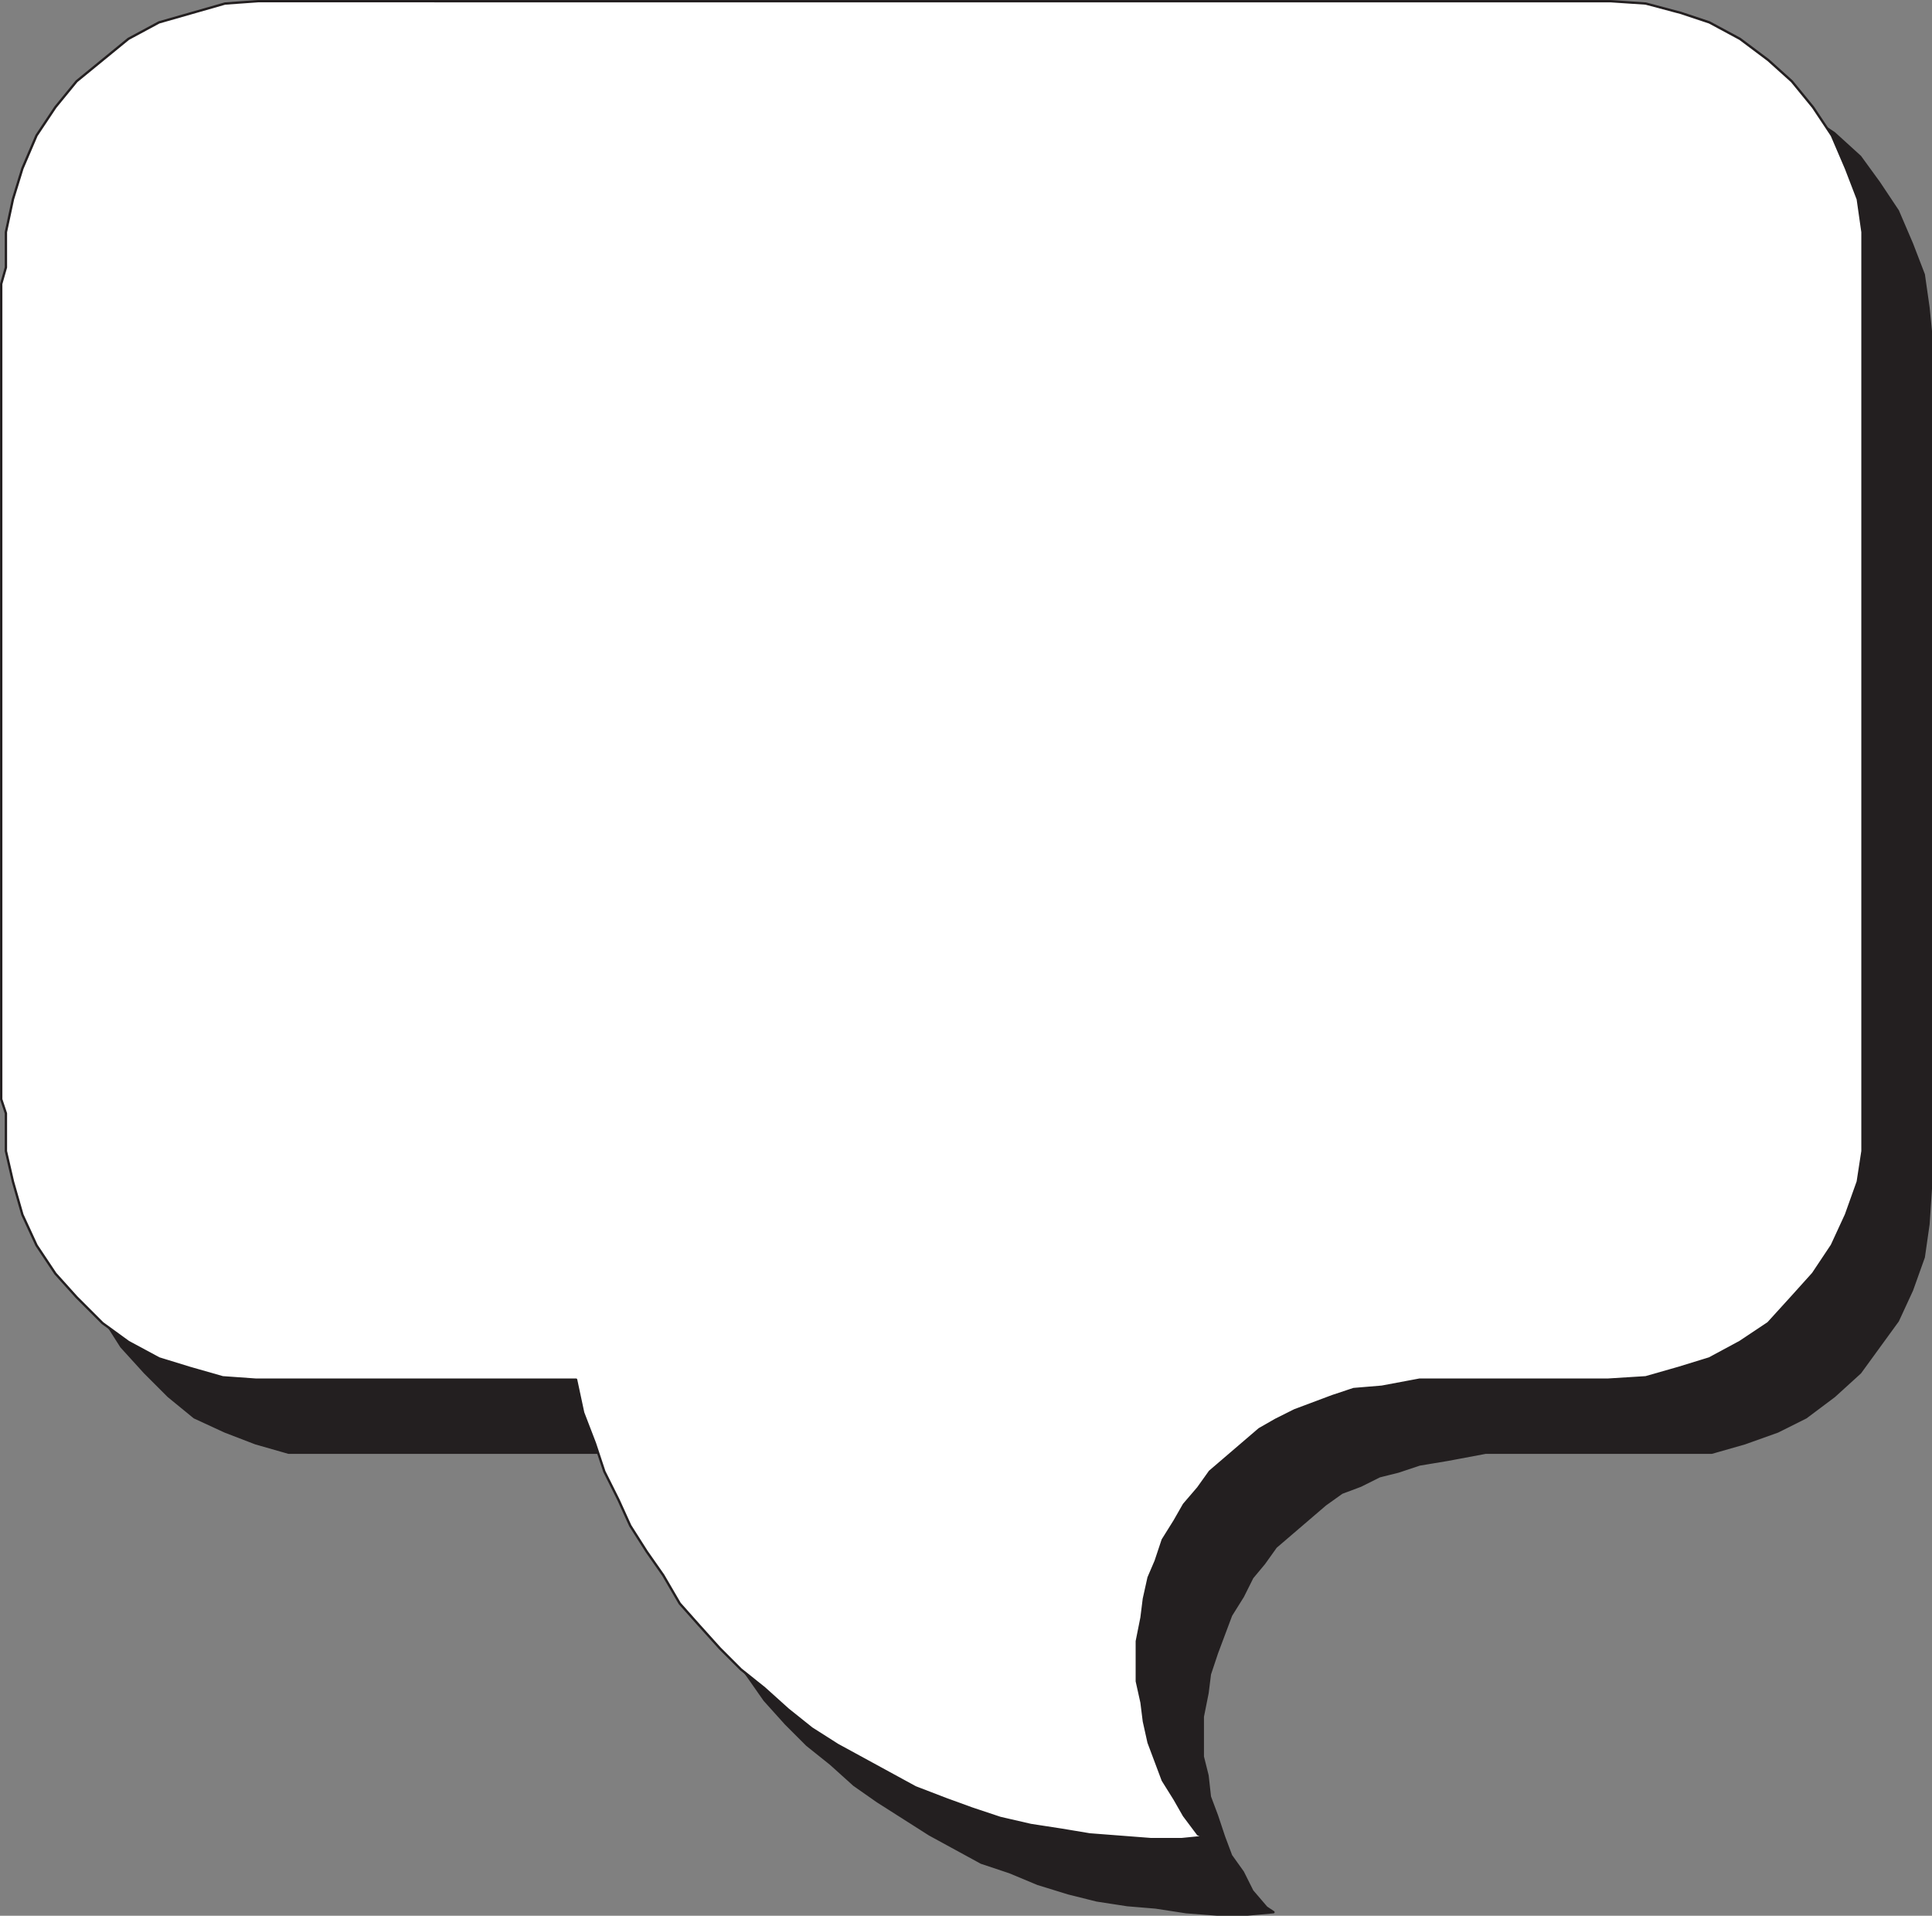
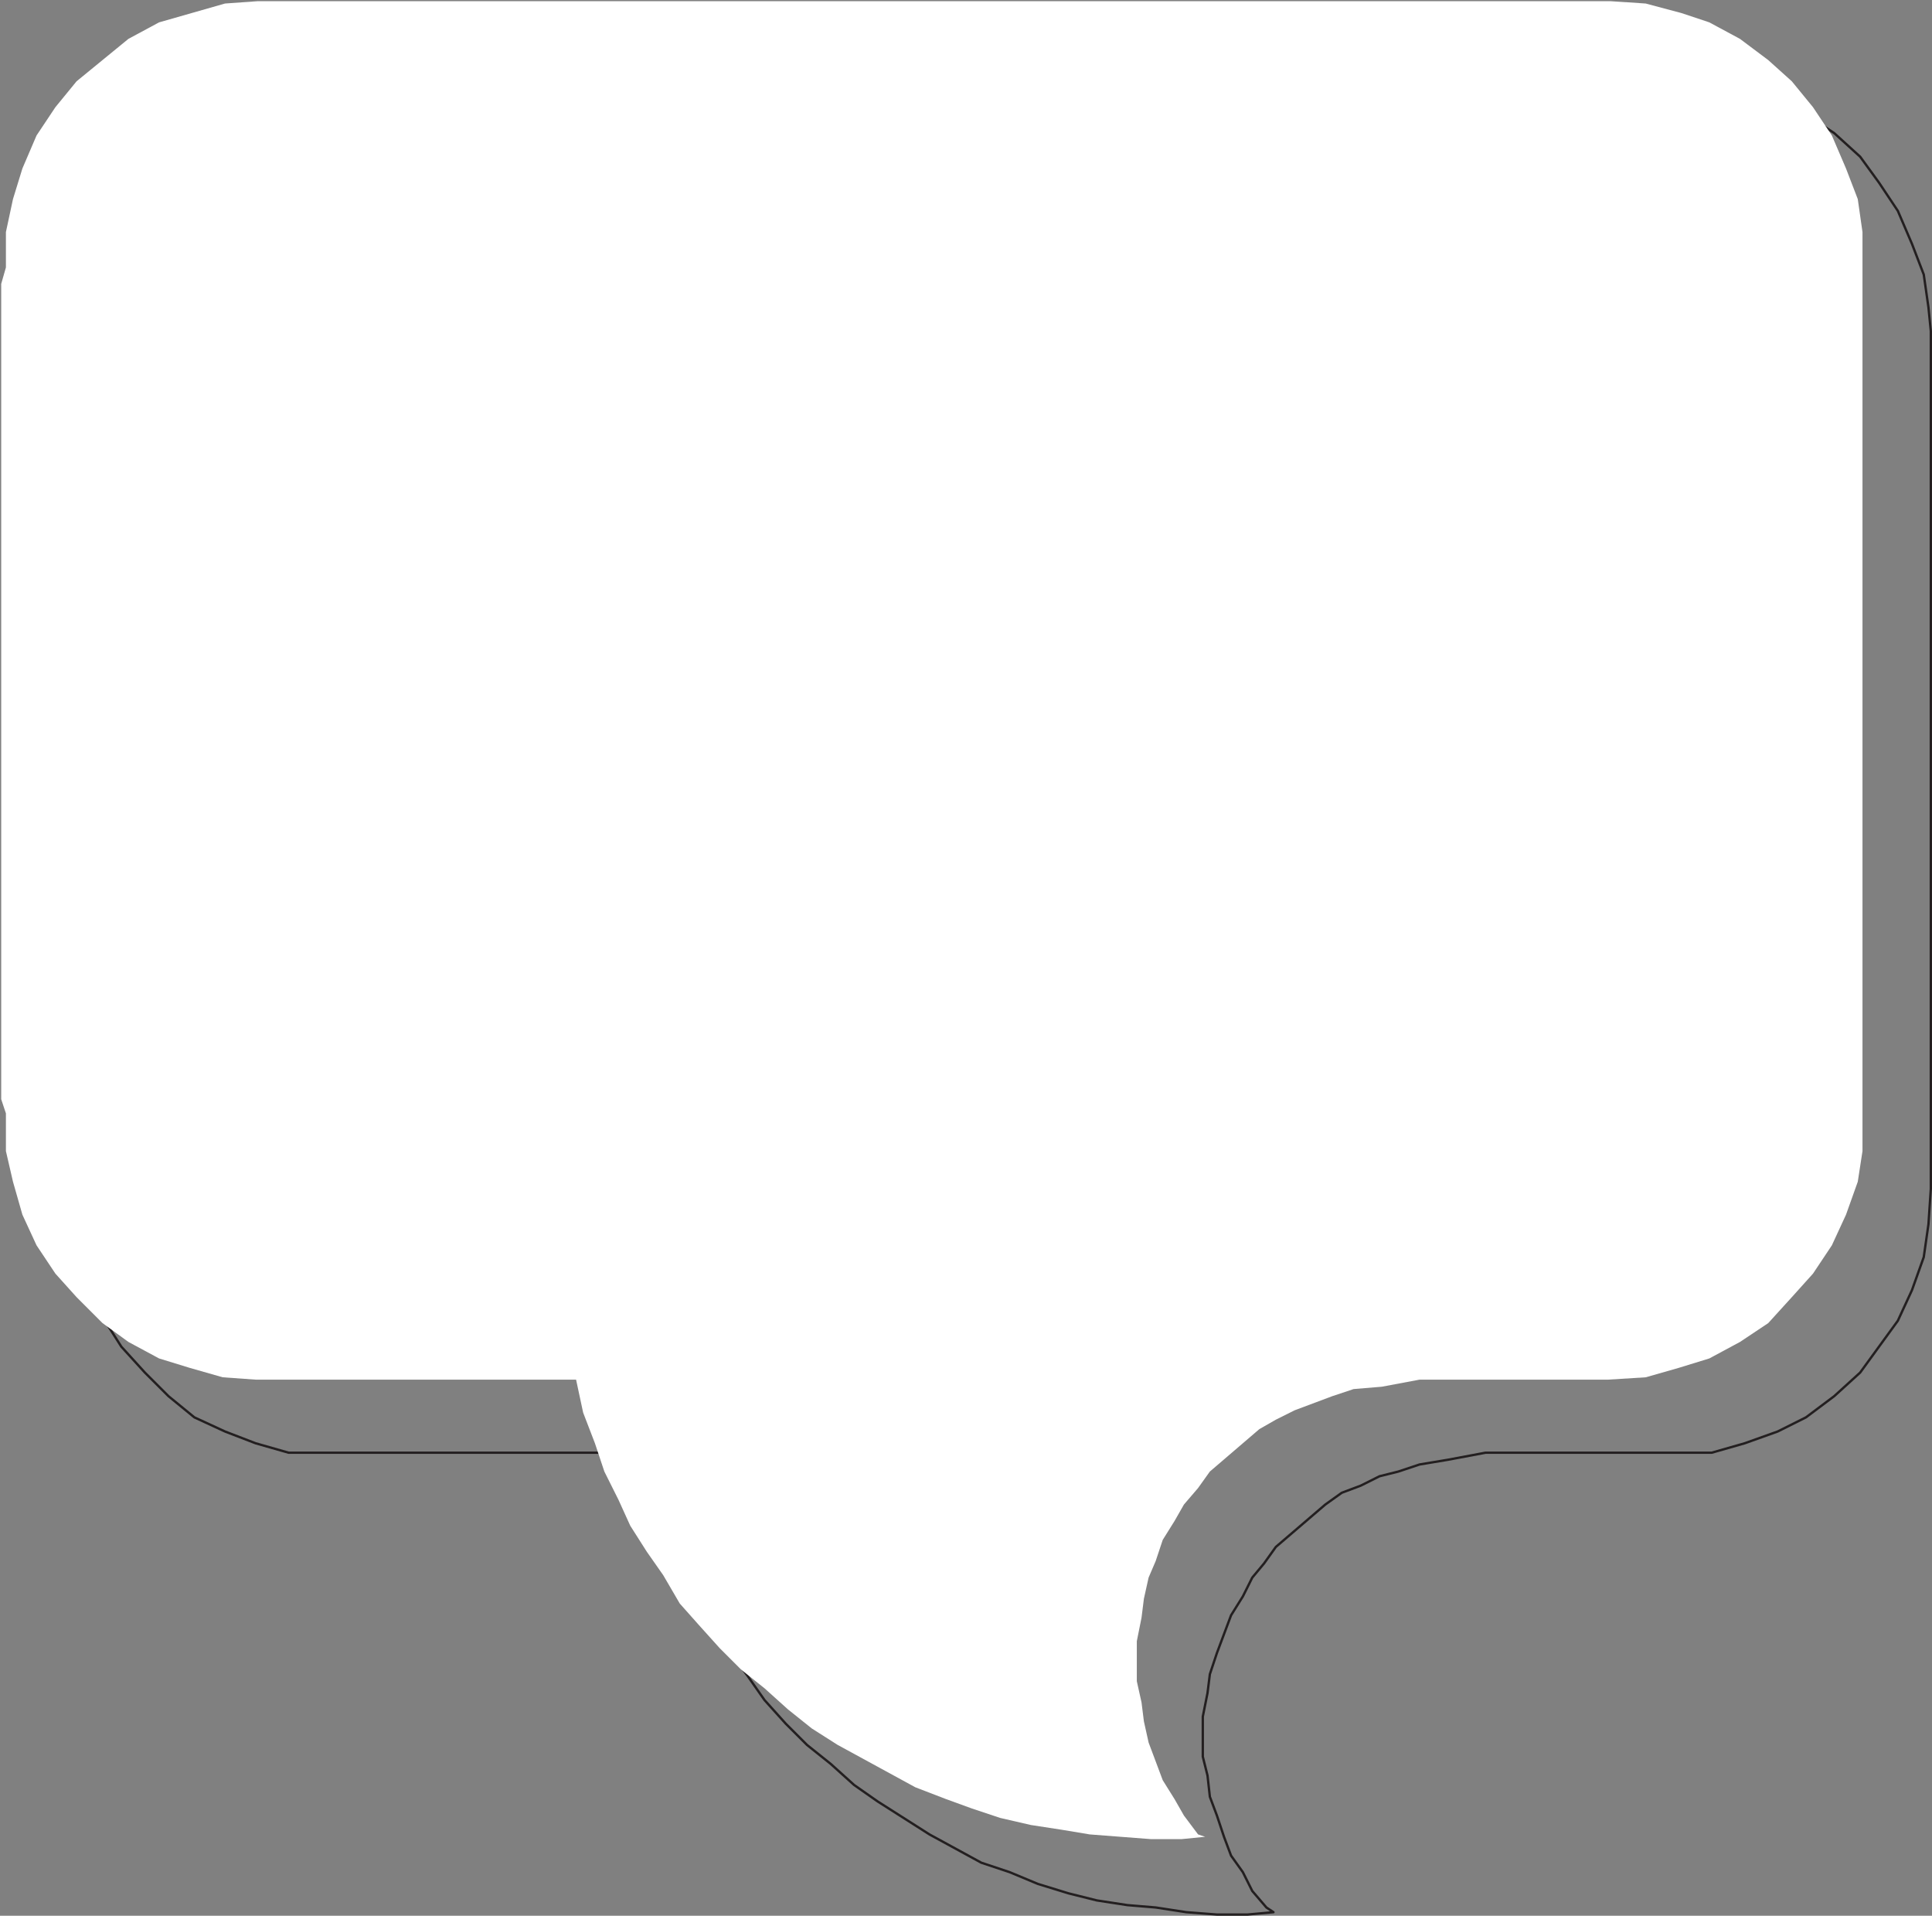
<svg xmlns="http://www.w3.org/2000/svg" width="615" height="609.75">
  <rect width="100%" height="100%" fill="#808080" stroke="none" />
-   <path fill="#231f20" fill-rule="evenodd" d="M523.875 23.625h10.5l10.5 1.5 11.25 3 9.75 3 9 5.25 9 6 8.25 7.5 6 8.25 6 9 4.5 10.5 3.75 9.75 1.5 10.5.75 7.5v273l-.75 11.25-1.5 10.5-3.75 10.5-4.5 9.75-12 16.5-8.25 7.5-9 6.75-9 4.5-10.5 3.75-10.5 3h-72l-12 2.25-9 1.5-6.75 2.25-6 1.5-6 3-6 2.25-5.25 3.75-15.75 13.5-3.75 5.25-3.75 4.5-3 6-3.75 6-4.5 12-2.25 6.75-.75 6-1.5 7.5v12.75l1.5 6 .75 6.75 2.25 6 2.25 6.75 2.25 6 3.75 5.25 3 6 4.5 5.25 2.25 1.5-8.25.75h-9.75l-9.75-.75-9.75-1.5-9-.75-9.75-1.5-9-2.25-9.75-3-9-3.75-9-3-16.5-9-16.5-10.5-7.5-5.25-7.5-6.75-7.5-6-6.75-6.75-6.75-7.5-5.25-7.5-6-8.25-5.25-7.5-4.5-9-4.5-7.5-3.75-9-3.75-9.75-3-9-2.25-11.25H91.875l-10.5-3-9.75-3.75-9.75-4.5-8.25-6.75-7.5-7.5-7.5-8.25-5.25-8.25-5.25-9.75-3-10.5-2.25-10.5v-11.25l-.75-4.5v-260.25l.75-5.25.75-10.5 1.5-10.5 3-9.75 5.25-10.5 5.25-9 7.5-8.25 7.5-7.5 8.25-6 9.75-5.25 10.5-3.75 10.5-2.25 10.5-1.5h420.75" />
  <path fill="none" stroke="#231f20" stroke-linecap="round" stroke-linejoin="round" stroke-miterlimit="10" stroke-width=".75" d="M523.875 23.625h10.5l10.5 1.5 11.25 3 9.75 3 9 5.25 9 6 8.25 7.5 6 8.25 6 9 4.5 10.5 3.75 9.75 1.5 10.5.75 7.5v273l-.75 11.25-1.5 10.5-3.75 10.5-4.5 9.75-12 16.5-8.25 7.5-9 6.75-9 4.5-10.5 3.75-10.5 3h-72l-12 2.25-9 1.5-6.75 2.25-6 1.5-6 3-6 2.25-5.25 3.75-15.75 13.5-3.75 5.25-3.75 4.5-3 6-3.75 6-4.5 12-2.25 6.75-.75 6-1.5 7.5v12.75l1.5 6 .75 6.75 2.25 6 2.25 6.75 2.25 6 3.75 5.25 3 6 4.5 5.25 2.25 1.5-8.25.75h-9.75l-9.75-.75-9.75-1.5-9-.75-9.75-1.5-9-2.25-9.75-3-9-3.75-9-3-16.5-9-16.5-10.5-7.5-5.25-7.5-6.75-7.5-6-6.75-6.75-6.75-7.5-5.25-7.5-6-8.25-5.25-7.5-4.5-9-4.5-7.5-3.75-9-3.75-9.75-3-9-2.25-11.25H91.875l-10.5-3-9.75-3.75-9.75-4.5-8.25-6.75-7.5-7.5-7.5-8.25-5.25-8.25-5.25-9.75-3-10.5-2.25-10.5v-11.25l-.75-4.5v-260.25l.75-5.25.75-10.5 1.5-10.5 3-9.75 5.25-10.5 5.25-9 7.5-8.25 7.5-7.5 8.25-6 9.75-5.25 10.5-3.75 10.5-2.25 10.5-1.5zm0 0" />
  <path fill="#fff" fill-rule="evenodd" d="M502.875.375h9.75l11.25.75 11.25 3 9 3 9.75 5.25 9 6.75 7.5 6.75 6.75 8.25 6 9 4.5 10.5 3.75 9.75 1.5 10.5v292.5l-1.5 9.75-3.75 10.5-4.5 9.75-6 9-6.75 7.5-7.5 8.25-9 6-9.75 5.25-9.75 3-10.5 3-12 .75h-60l-12 2.25-9 .75-6.75 2.25-12 4.5-6 3-5.25 3-15.75 13.5-3.75 5.25-4.5 5.25-3 5.25-3.75 6-2.25 6.75-2.25 5.25-1.5 6.75-.75 6-1.5 7.5v12.75l1.5 6.75.75 6 1.5 6.75 4.5 12 3.75 6 3 5.25 4.5 6 2.25.75-7.5.75h-9.75l-19.5-1.5-9-1.5-9.75-1.5-9.75-2.25-9-3-8.25-3-9.75-3.75-24.75-13.5-8.25-5.25-7.5-6-7.5-6.75-7.5-6-6.75-6.75-6.75-7.5-6-6.75-5.25-9-5.25-7.5-5.25-8.25-3.75-8.25-4.5-9-3-9-3.75-9.75-2.25-10.5h-102l-10.5-.75-10.5-3-9.75-3-9.75-5.25-8.25-6-8.25-8.25-6.75-7.5-6-9-4.5-9.75-3-10.5-2.25-9.75v-12l-1.5-4.5v-259.5l1.5-5.25v-11.25l2.25-10.5 3-9.75 4.5-10.5 6-9 6.75-8.25 16.5-13.5 9.75-5.25 21-6 10.5-.75h420.75" />
-   <path fill="none" stroke="#231f20" stroke-linecap="round" stroke-linejoin="round" stroke-miterlimit="10" stroke-width=".75" d="M502.875.375h9.75l11.25.75 11.25 3 9 3 9.75 5.25 9 6.75 7.5 6.75 6.75 8.25 6 9 4.5 10.5 3.75 9.75 1.5 10.5v292.5l-1.5 9.75-3.75 10.5-4.5 9.75-6 9-6.75 7.5-7.5 8.25-9 6-9.75 5.25-9.75 3-10.5 3-12 .75h-60l-12 2.25-9 .75-6.75 2.25-12 4.5-6 3-5.25 3-15.75 13.5-3.75 5.25-4.5 5.25-3 5.25-3.75 6-2.25 6.75-2.25 5.25-1.5 6.75-.75 6-1.5 7.5v12.75l1.5 6.75.75 6 1.5 6.75 4.5 12 3.75 6 3 5.25 4.5 6 2.25.75-7.5.75h-9.75l-19.5-1.5-9-1.5-9.75-1.5-9.75-2.25-9-3-8.25-3-9.75-3.75-24.75-13.5-8.25-5.25-7.5-6-7.5-6.75-7.5-6-6.75-6.75-6.75-7.5-6-6.75-5.25-9-5.25-7.5-5.25-8.25-3.75-8.25-4.5-9-3-9-3.75-9.75-2.25-10.5h-102l-10.5-.75-10.5-3-9.75-3-9.75-5.25-8.25-6-8.25-8.25-6.75-7.5-6-9-4.5-9.75-3-10.5-2.25-9.75v-12l-1.5-4.5v-259.5l1.5-5.25v-11.25l2.25-10.5 3-9.75 4.5-10.5 6-9 6.75-8.25 16.5-13.5 9.75-5.25 21-6 10.5-.75zm0 0" />
</svg>